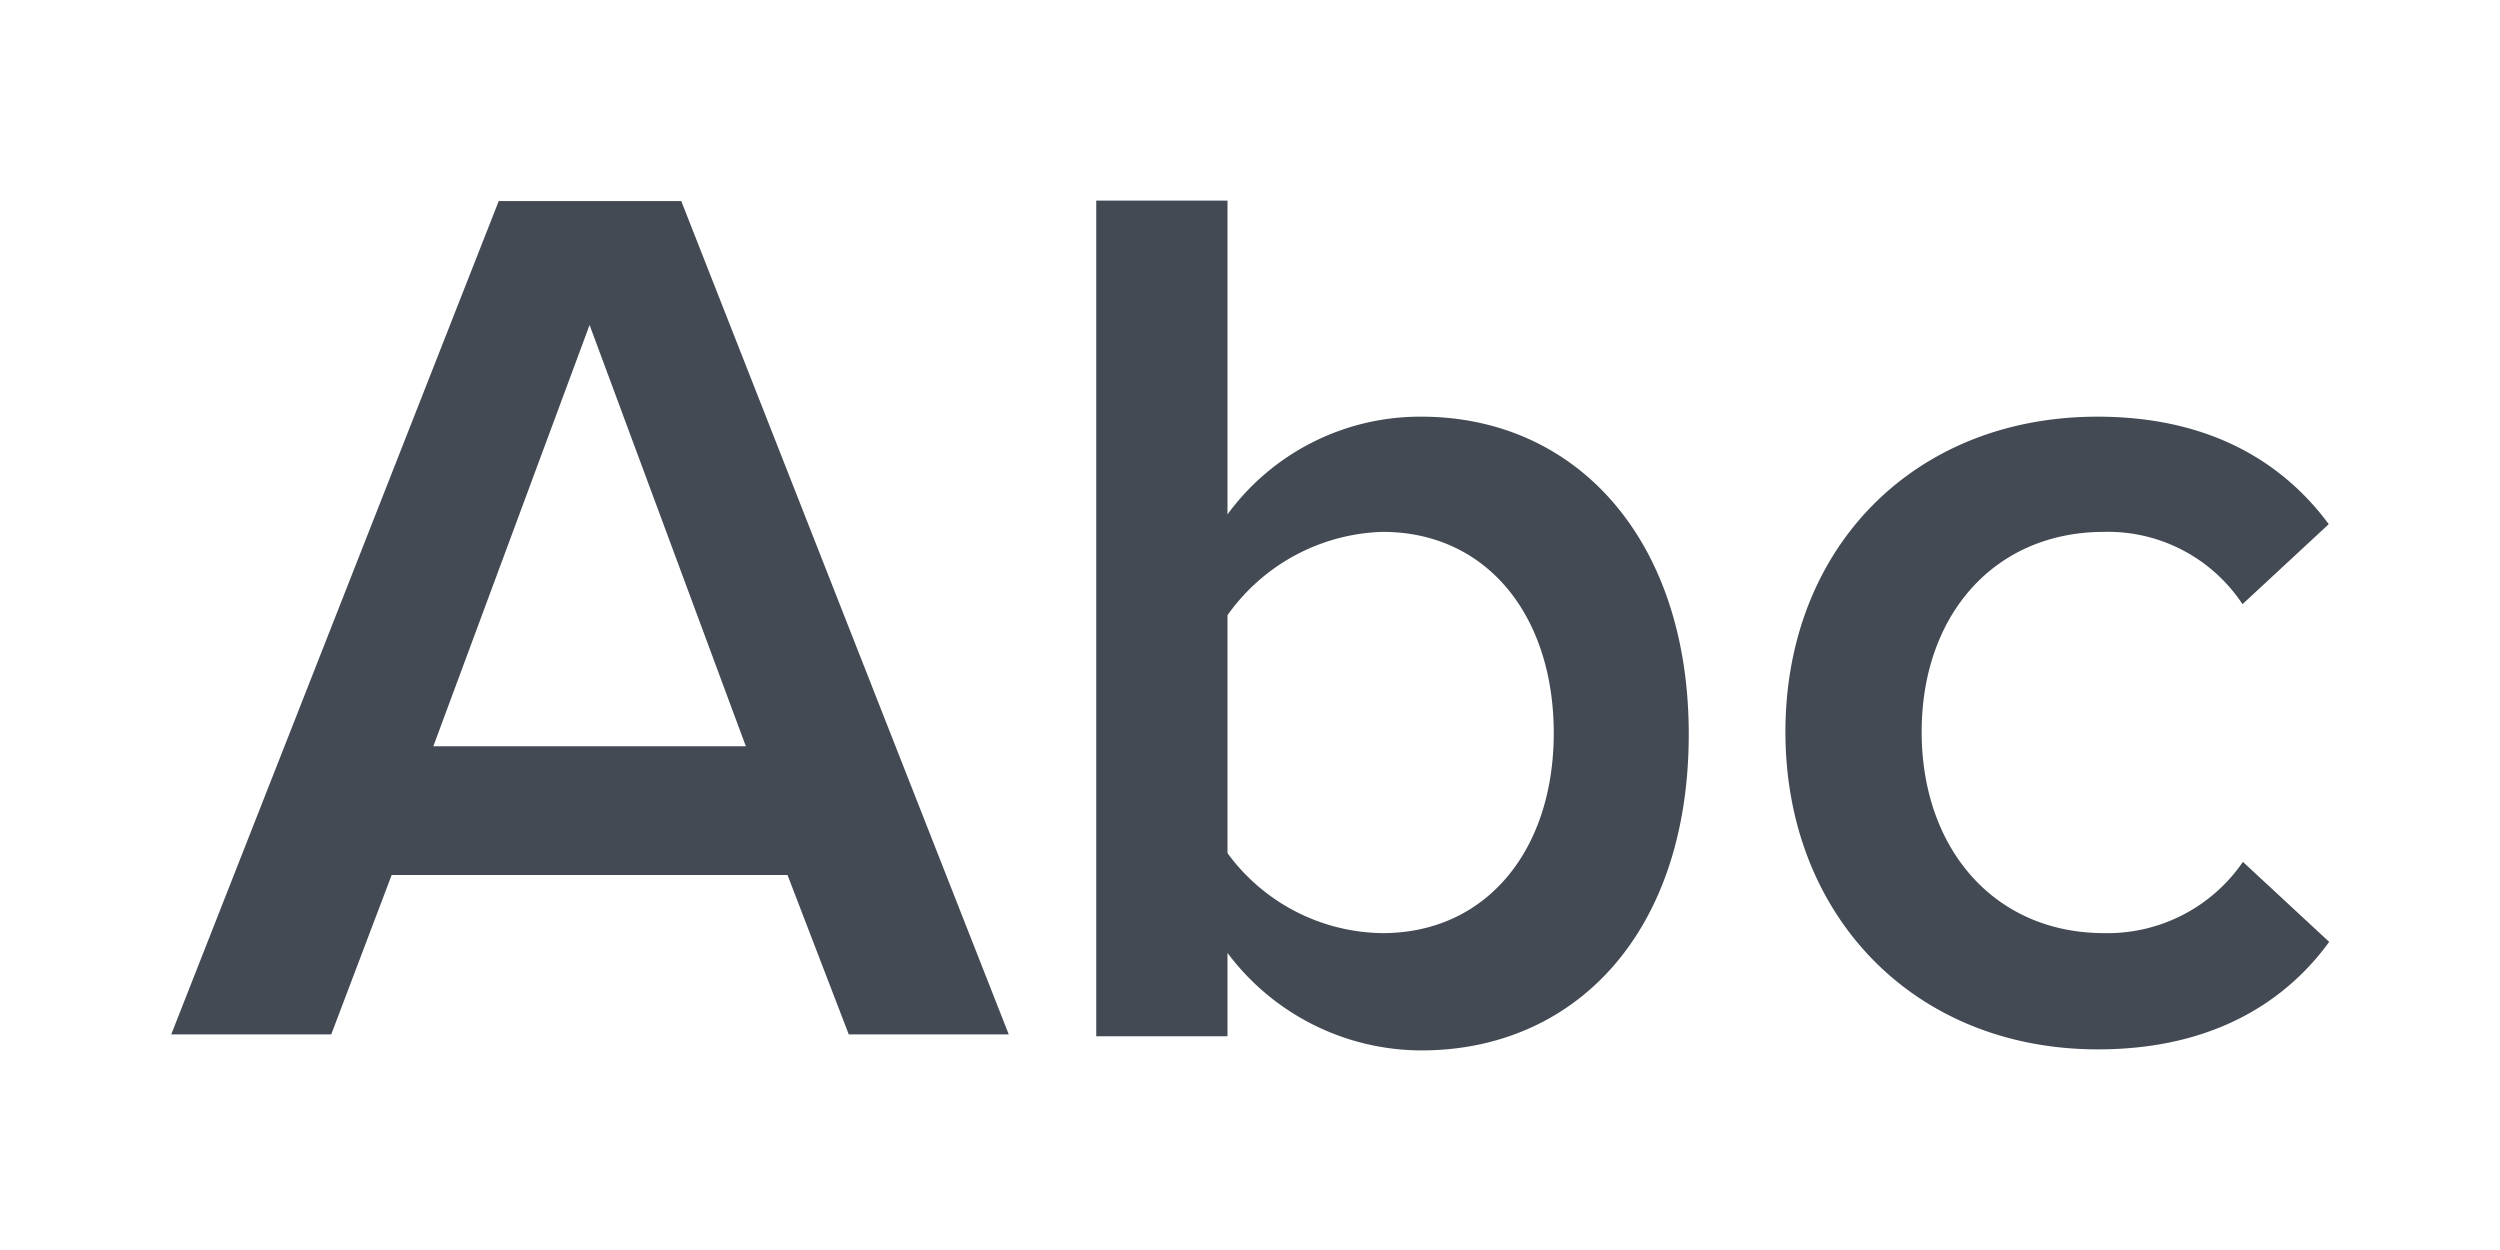
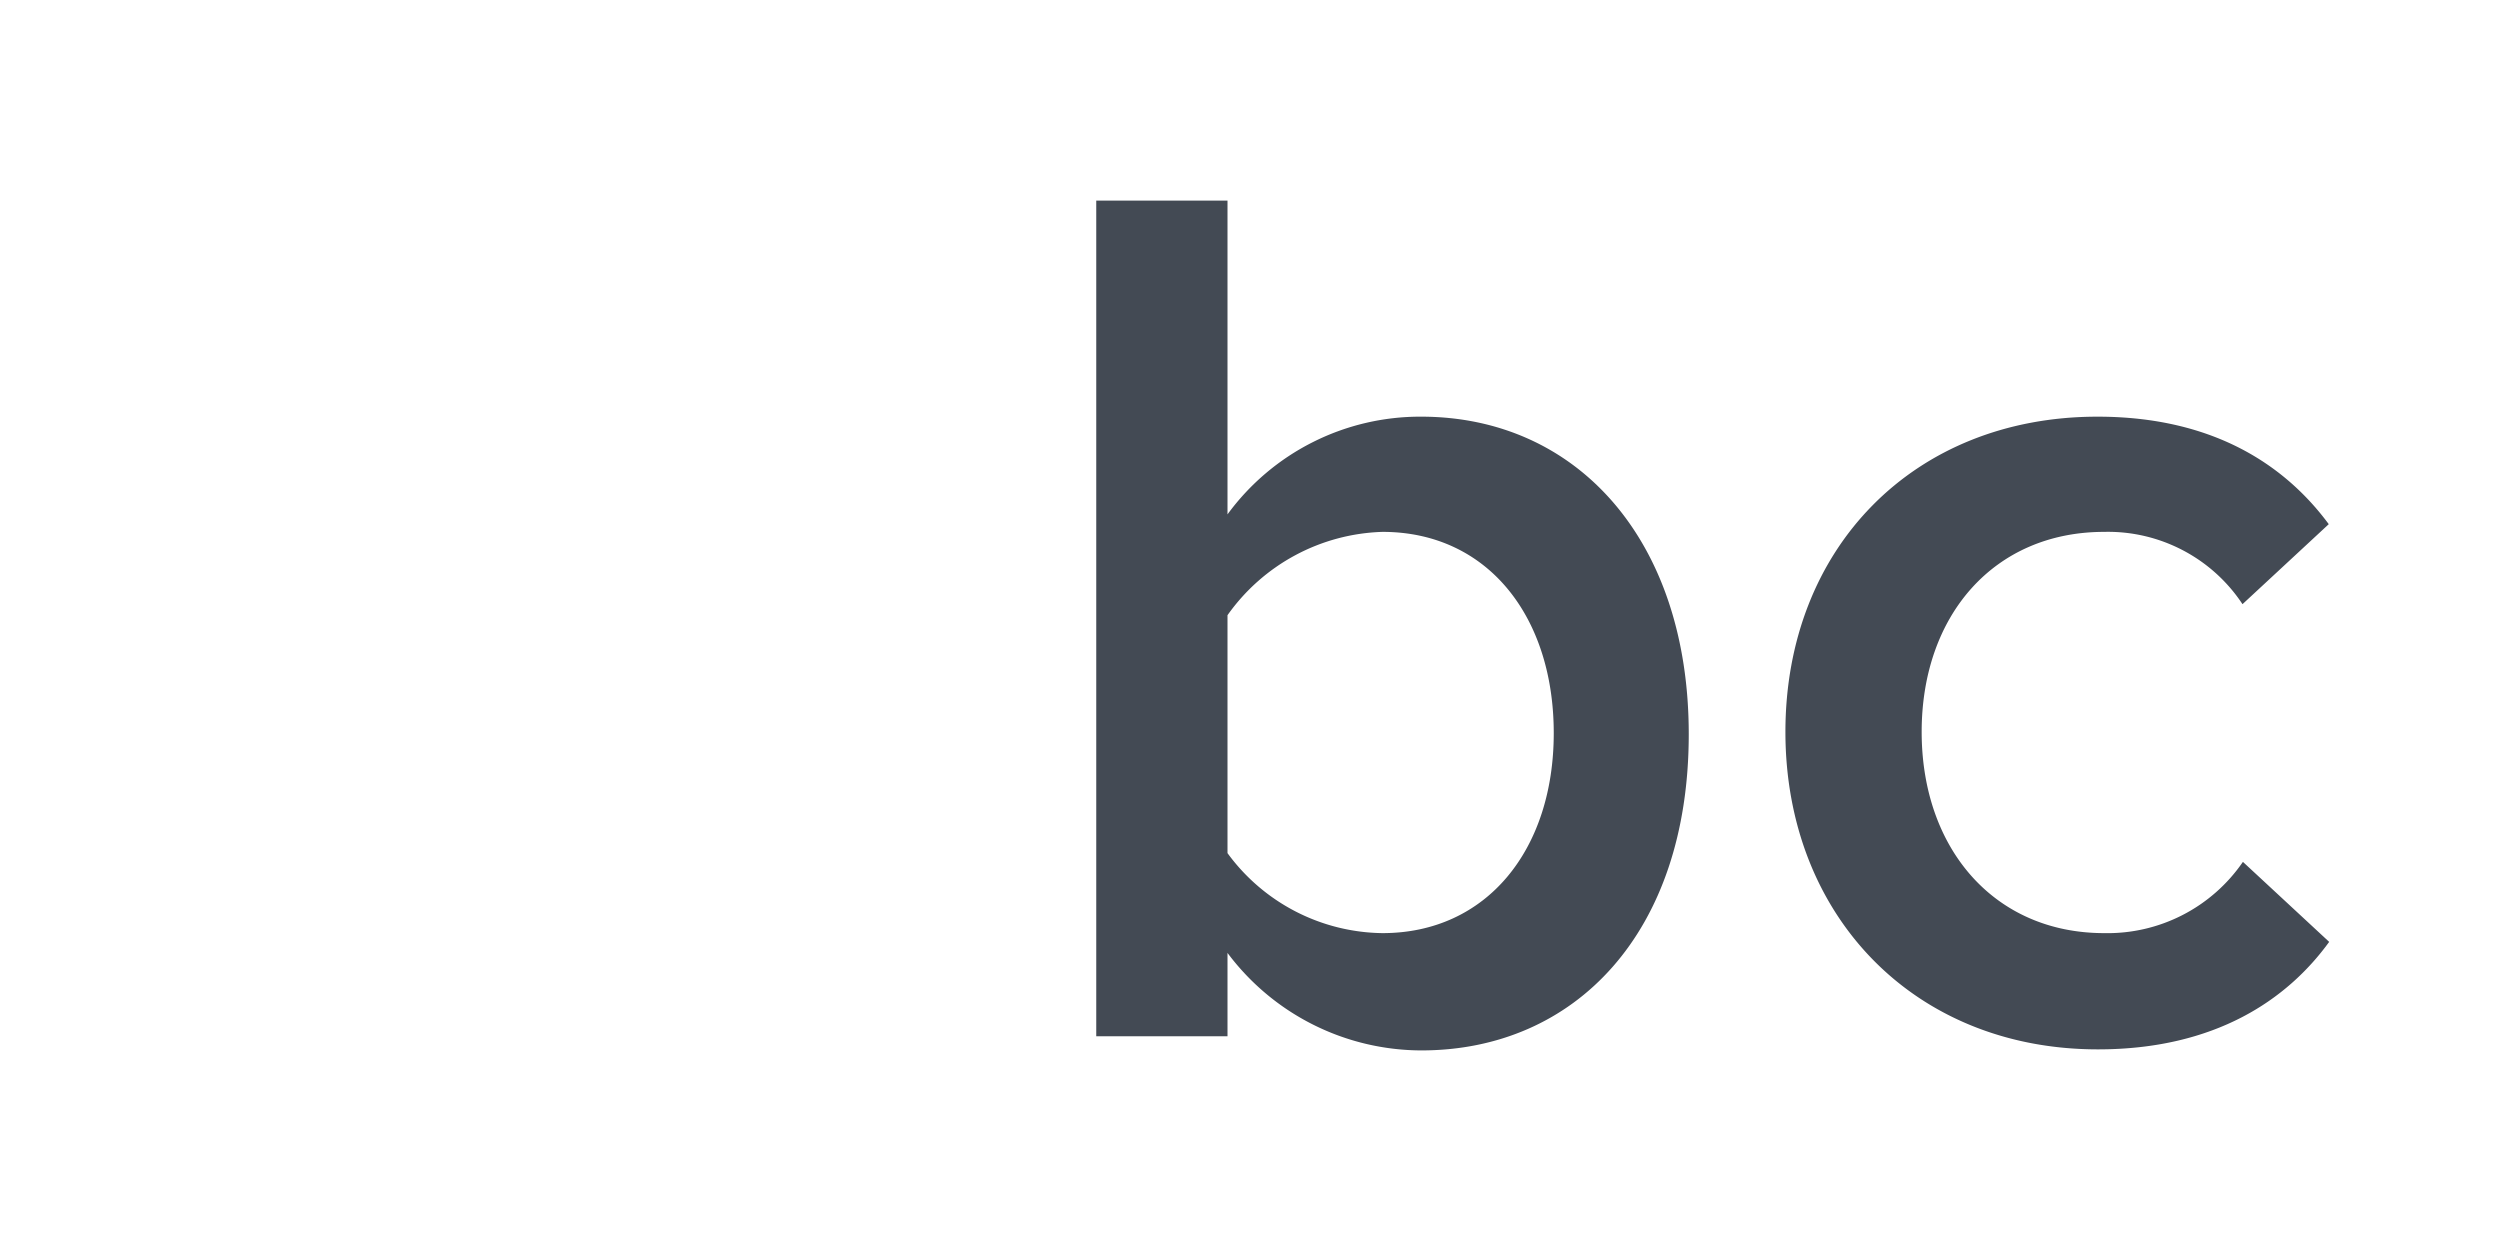
<svg xmlns="http://www.w3.org/2000/svg" id="Ebene_1" data-name="Ebene 1" viewBox="0 0 120 60">
  <defs>
    <style>.cls-1{fill:#434a54;}</style>
  </defs>
  <title>gyr_Abc-semibold</title>
-   <path class="cls-1" d="M37.8,42h-19L15.9,49.65H8.22l15.72-40H32.7l15.72,40H40.74Zm-17-6.18h15l-7.5-20.22Z" />
  <path class="cls-1" d="M52.62,9.63h6.3V24.69A11.46,11.46,0,0,1,68.22,20c7.44,0,12.84,5.88,12.84,15.24,0,9.54-5.46,15.18-12.84,15.18a11.65,11.65,0,0,1-9.3-4.68v4h-6.3ZM66.36,44.79c5,0,8.22-4,8.22-9.6s-3.18-9.66-8.22-9.66a9.46,9.46,0,0,0-7.44,4V40.95A9.35,9.35,0,0,0,66.36,44.79Z" />
  <path class="cls-1" d="M100.68,20c5.64,0,9.06,2.4,11.1,5.16L107.64,29A7.74,7.74,0,0,0,101,25.53c-5.28,0-8.76,4-8.76,9.6s3.48,9.66,8.76,9.66a7.88,7.88,0,0,0,6.66-3.42l4.14,3.84c-2,2.76-5.46,5.16-11.1,5.16-8.82,0-15-6.42-15-15.24S91.86,20,100.68,20Z" />
</svg>